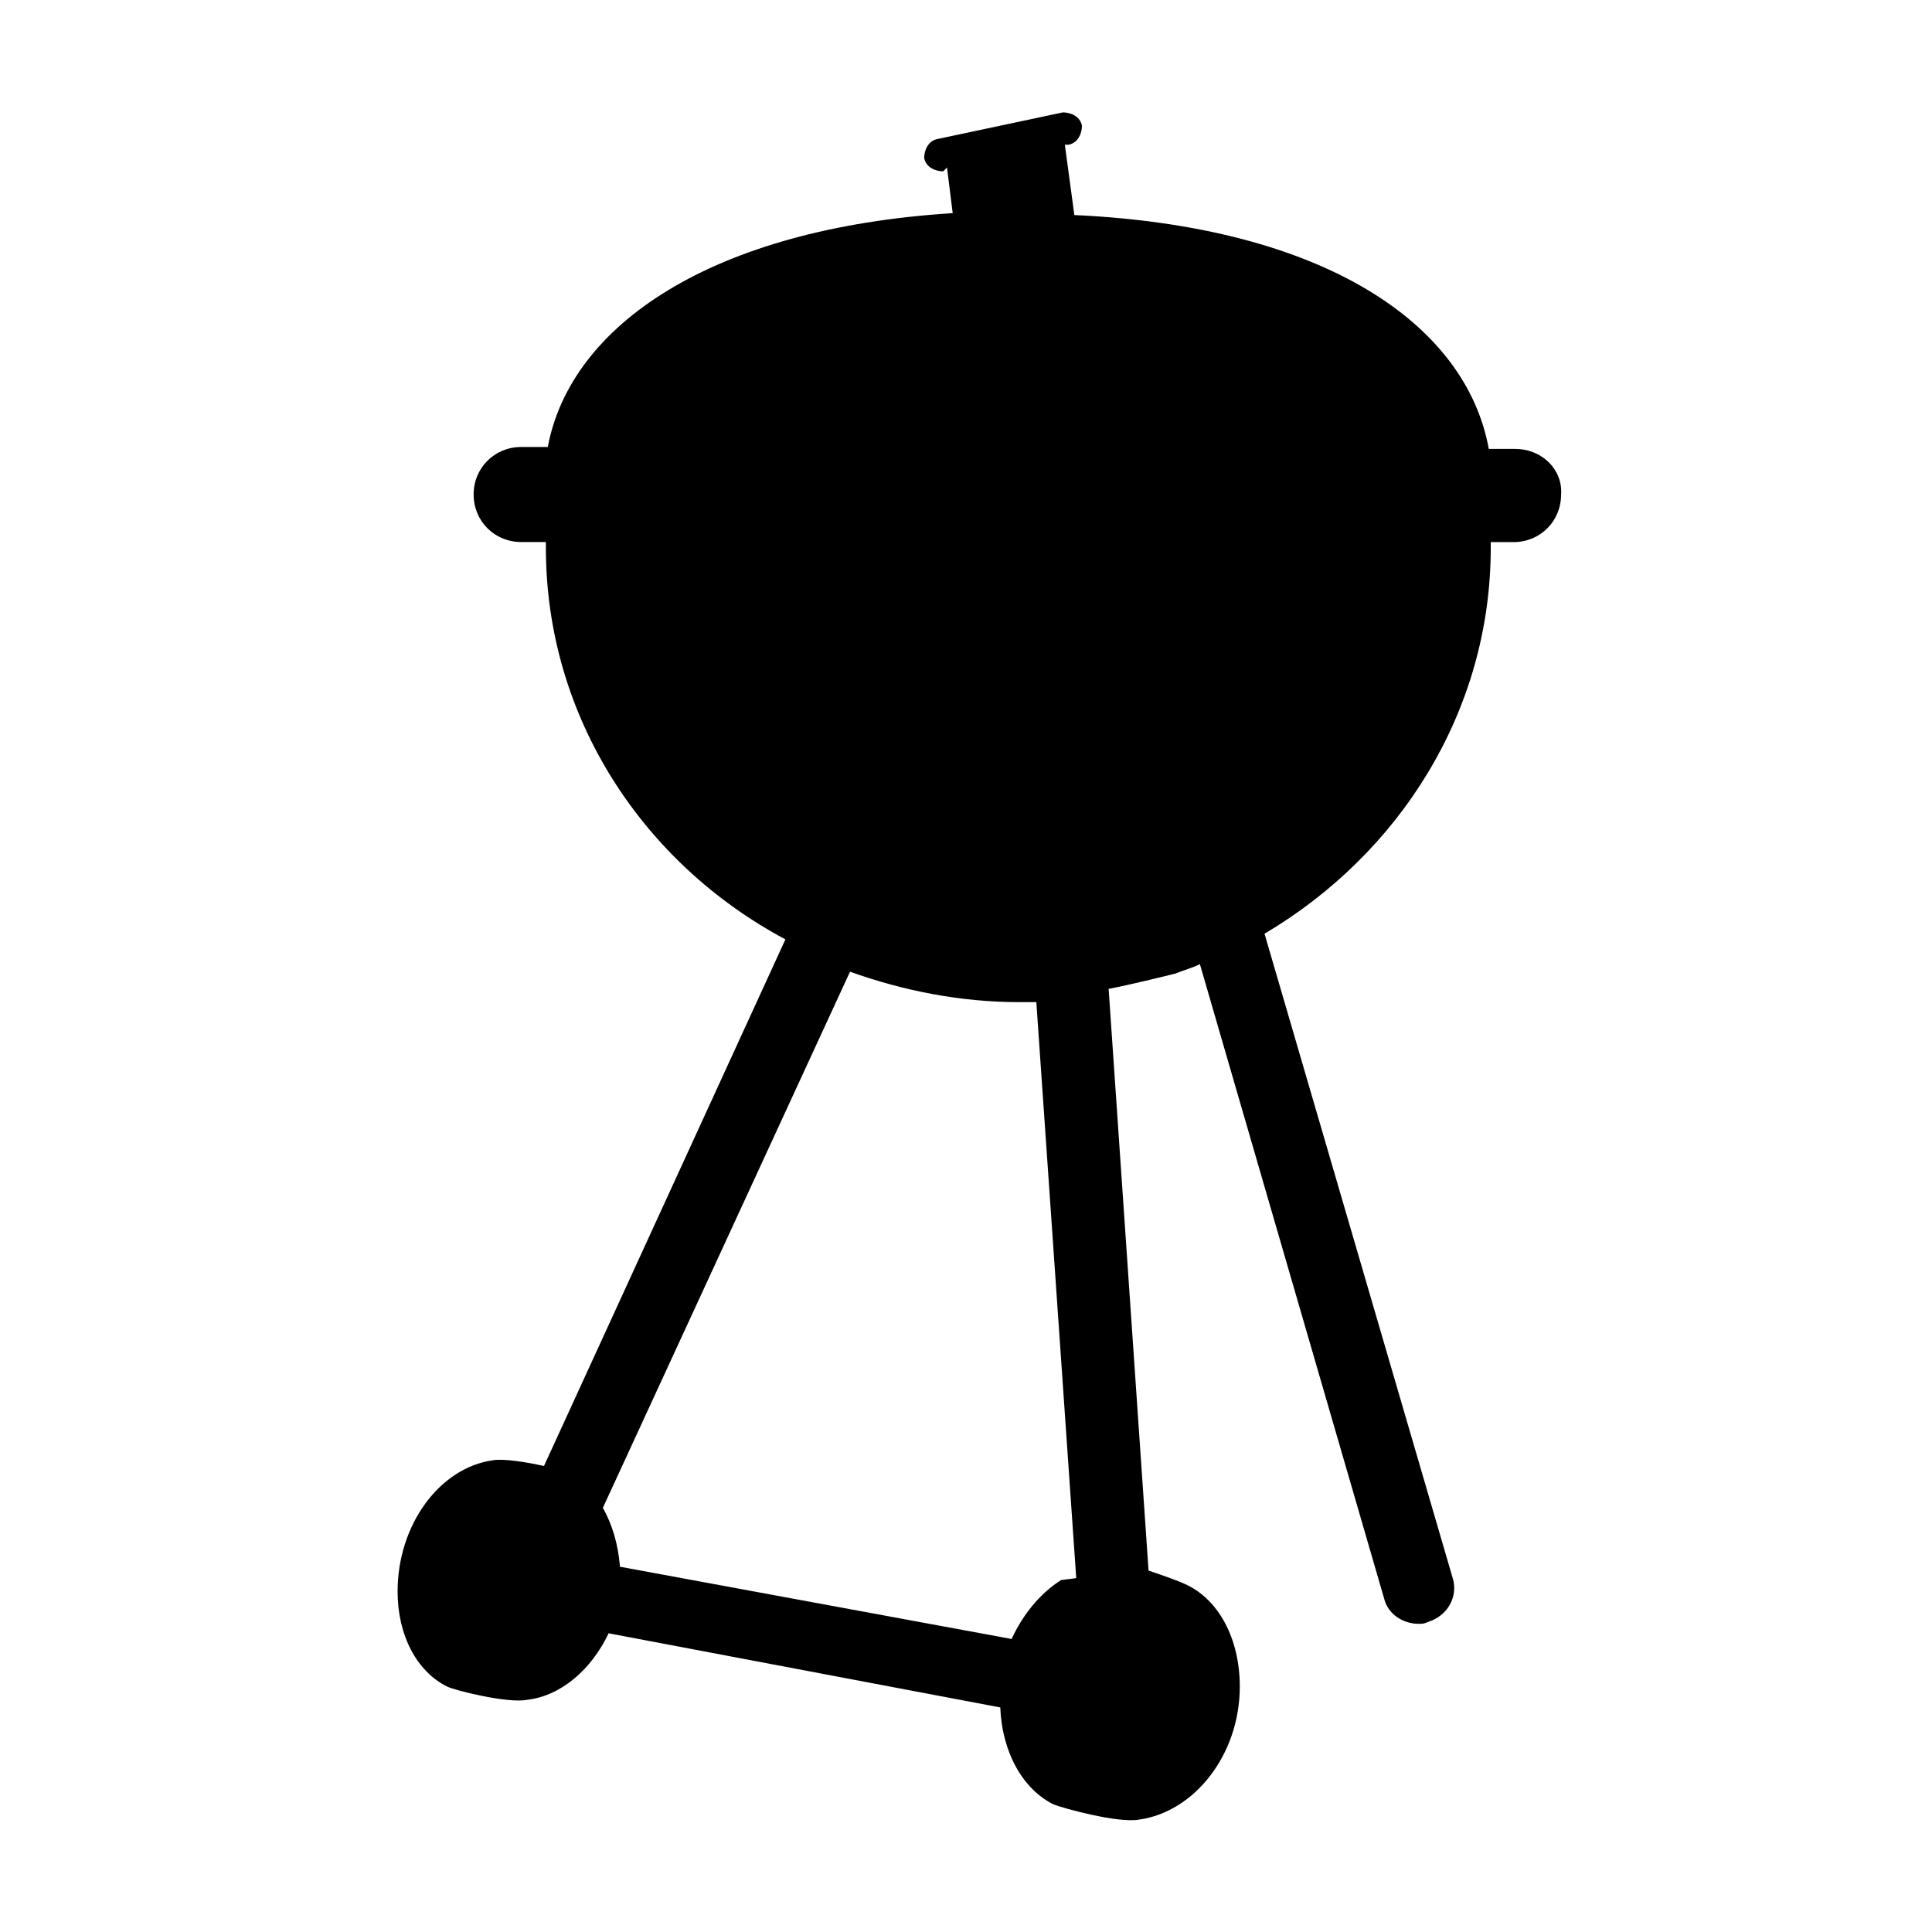
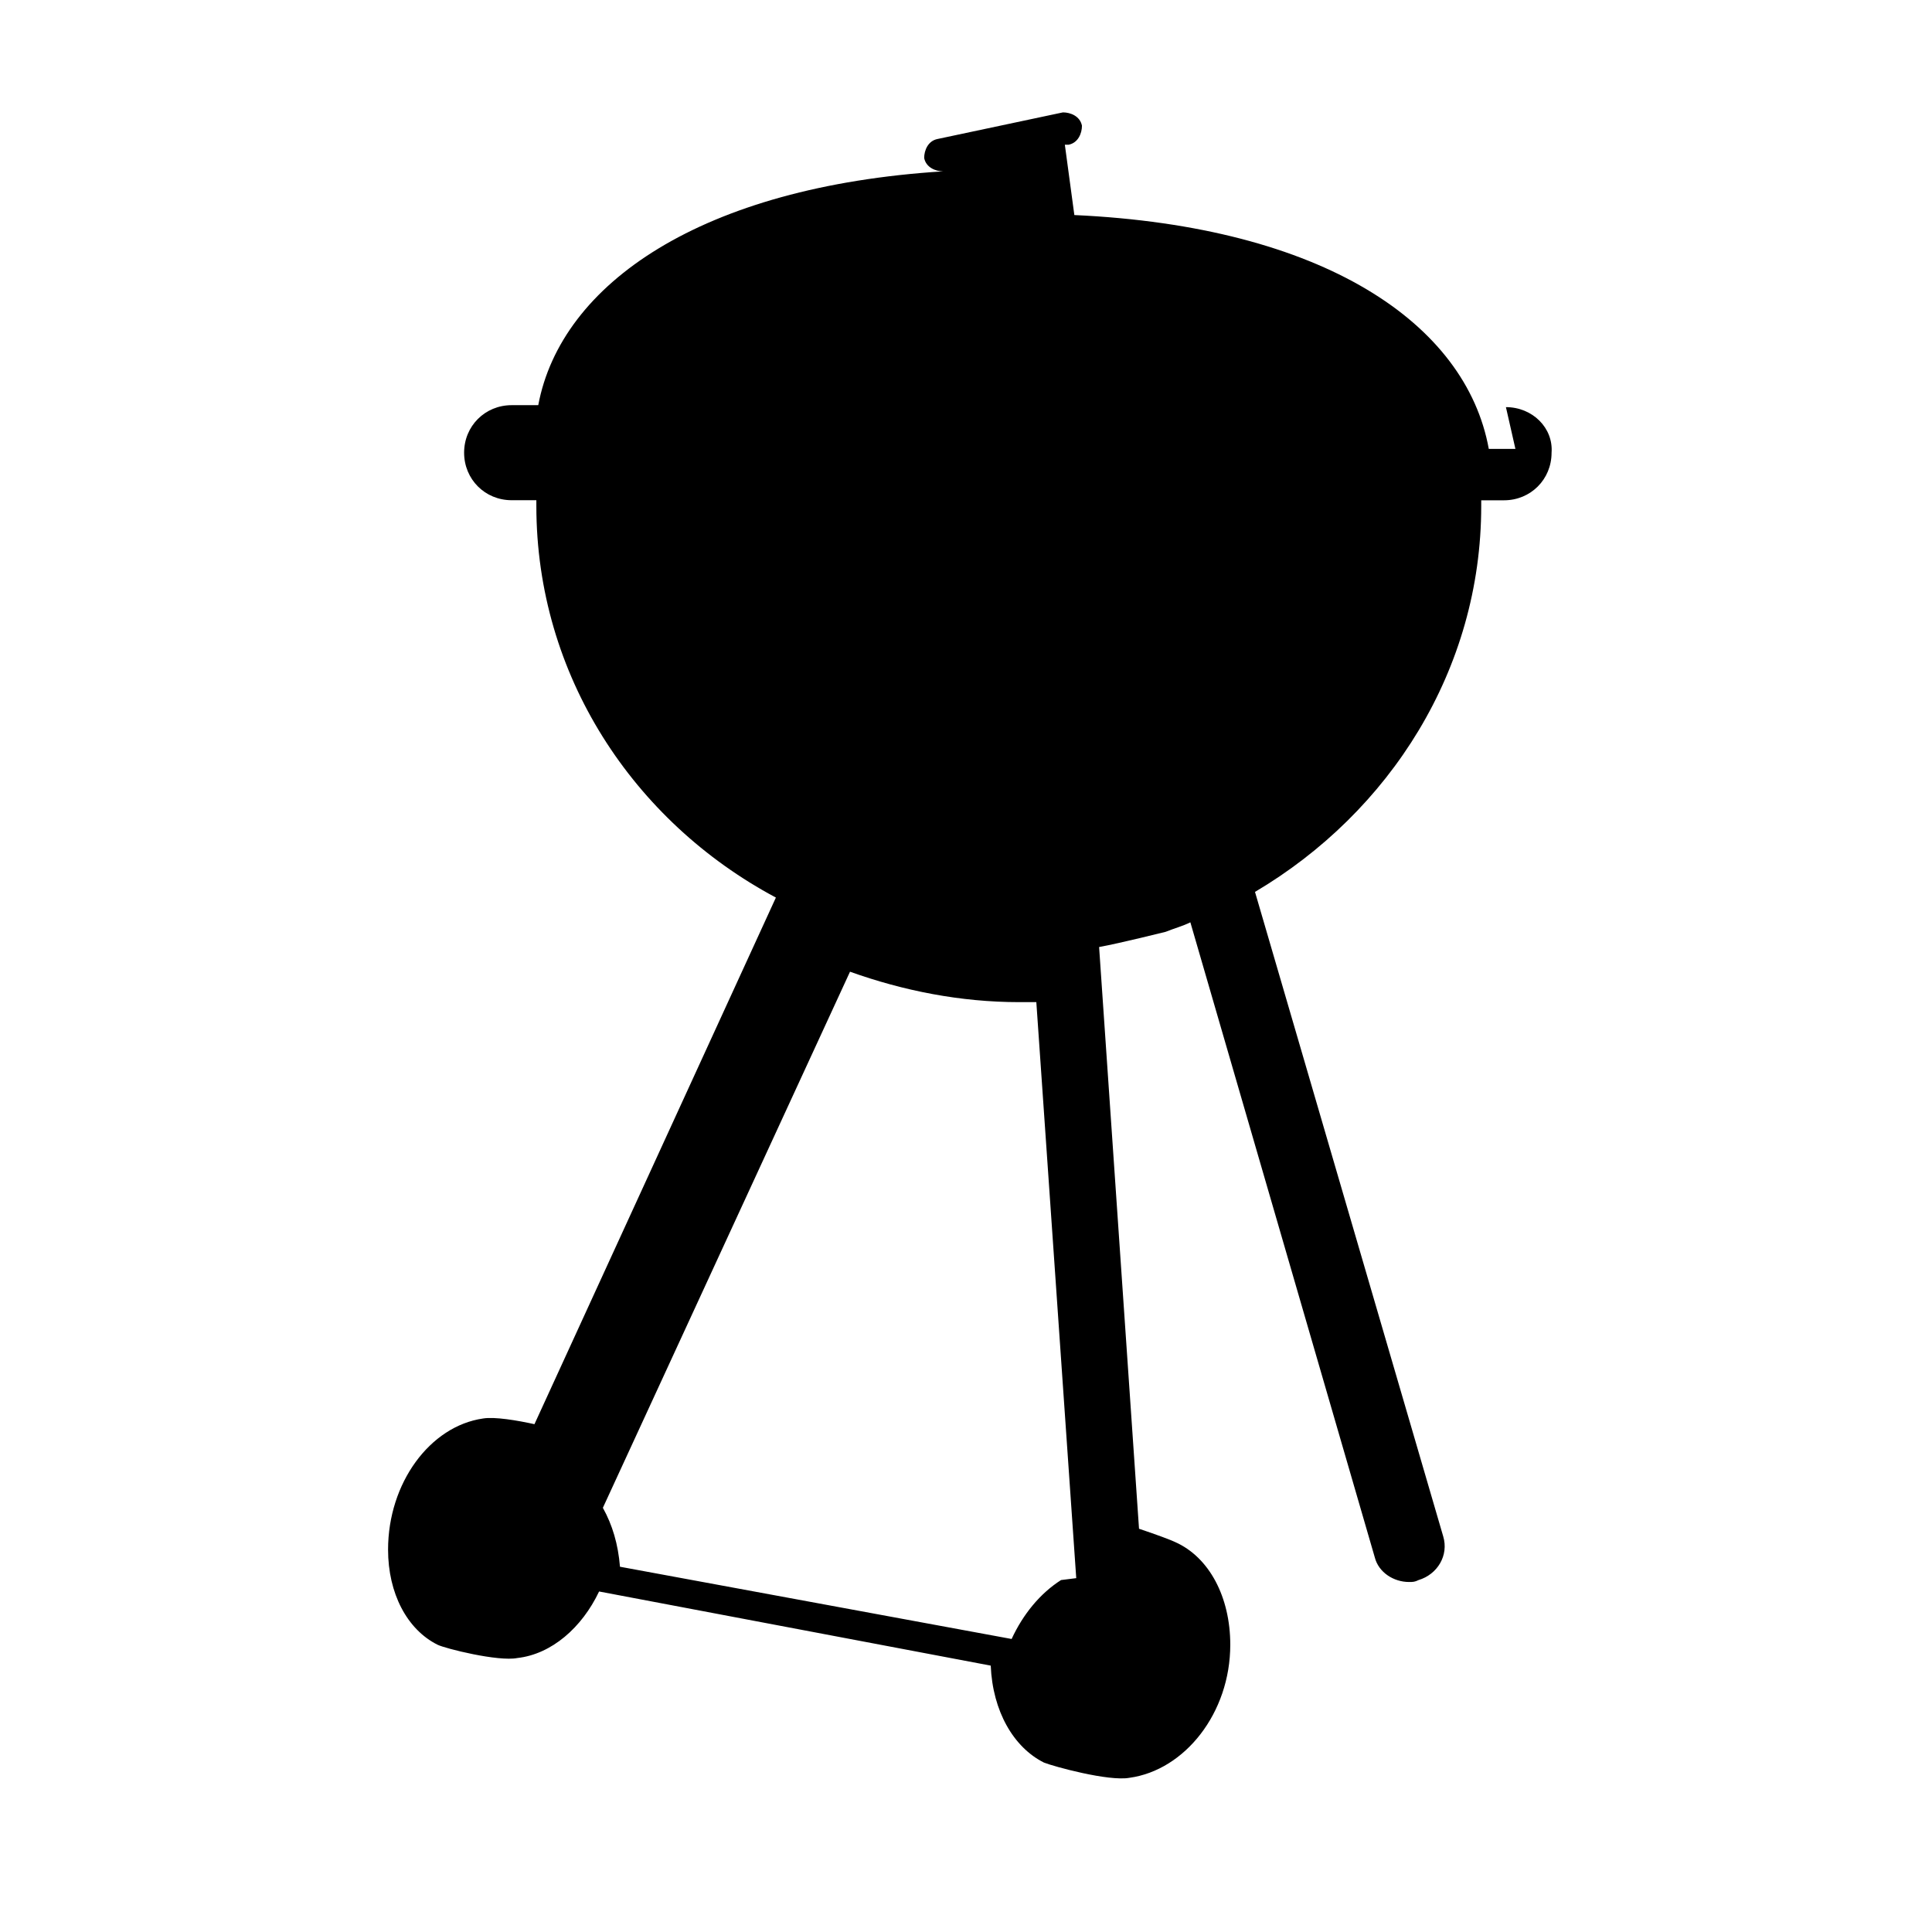
<svg xmlns="http://www.w3.org/2000/svg" fill="#000000" width="800px" height="800px" version="1.1" viewBox="144 144 512 512">
-   <path d="m545.6 262.96h-7.055c-6.047-33.25-43.832-58.945-109.83-61.969l-2.519-18.641h1.008c2.519-0.504 3.527-3.023 3.527-5.039-0.504-2.519-3.023-3.527-5.039-3.527l-33.25 7.055c-2.519 0.504-3.527 3.023-3.527 5.039 0.504 2.519 3.023 3.527 5.039 3.527l1.012-1.008 1.512 12.09c-63.984 4.031-101.27 29.727-107.31 61.969h-7.055c-7.055 0-12.594 5.543-12.594 12.594 0 7.055 5.543 12.594 12.594 12.594h6.551v1.512c0 44.84 25.695 83.633 63.48 103.79l-63.984 139.56c-4.535-1.008-10.578-2.016-13.602-1.512-14.105 2.016-25.191 17.129-25.191 34.762 0 11.586 5.039 21.16 13.098 25.191 2.016 1.008 16.121 4.535 21.16 3.527 9.07-1.008 17.129-8.062 21.664-17.633l103.79 19.648c0.504 12.09 6.047 21.664 14.105 25.695 2.519 1.008 17.129 5.039 22.672 4.031 14.609-2.016 26.703-17.129 26.703-35.266 0-12.594-5.543-23.176-14.609-27.207-1.008-0.504-5.039-2.016-9.574-3.527l-10.578-154.16c5.543-1.008 17.633-4.031 17.633-4.031 2.519-1.008 4.535-1.512 6.551-2.519l48.867 168.27c1.008 4.031 5.039 6.551 9.07 6.551 1.008 0 1.512 0 2.519-0.504 5.039-1.512 8.062-6.551 6.551-11.586l-49.879-170.79c35.77-21.16 59.953-58.945 59.953-102.27v-1.512h6.047c7.055 0 12.594-5.543 12.594-12.594 0.504-6.551-5.039-12.094-12.094-12.094zm-120.41 299.77c-5.543 3.527-10.078 9.07-13.098 15.617l-103.79-19.145c-0.504-6.047-2.016-11.082-4.535-15.617l65.496-142.07c14.105 5.039 29.223 8.062 44.84 8.062h4.535l10.578 152.65z" />
+   <path d="m545.6 262.96h-7.055c-6.047-33.25-43.832-58.945-109.83-61.969l-2.519-18.641h1.008c2.519-0.504 3.527-3.023 3.527-5.039-0.504-2.519-3.023-3.527-5.039-3.527l-33.25 7.055c-2.519 0.504-3.527 3.023-3.527 5.039 0.504 2.519 3.023 3.527 5.039 3.527c-63.984 4.031-101.27 29.727-107.31 61.969h-7.055c-7.055 0-12.594 5.543-12.594 12.594 0 7.055 5.543 12.594 12.594 12.594h6.551v1.512c0 44.84 25.695 83.633 63.48 103.79l-63.984 139.56c-4.535-1.008-10.578-2.016-13.602-1.512-14.105 2.016-25.191 17.129-25.191 34.762 0 11.586 5.039 21.16 13.098 25.191 2.016 1.008 16.121 4.535 21.16 3.527 9.07-1.008 17.129-8.062 21.664-17.633l103.79 19.648c0.504 12.09 6.047 21.664 14.105 25.695 2.519 1.008 17.129 5.039 22.672 4.031 14.609-2.016 26.703-17.129 26.703-35.266 0-12.594-5.543-23.176-14.609-27.207-1.008-0.504-5.039-2.016-9.574-3.527l-10.578-154.16c5.543-1.008 17.633-4.031 17.633-4.031 2.519-1.008 4.535-1.512 6.551-2.519l48.867 168.27c1.008 4.031 5.039 6.551 9.07 6.551 1.008 0 1.512 0 2.519-0.504 5.039-1.512 8.062-6.551 6.551-11.586l-49.879-170.79c35.77-21.16 59.953-58.945 59.953-102.27v-1.512h6.047c7.055 0 12.594-5.543 12.594-12.594 0.504-6.551-5.039-12.094-12.094-12.094zm-120.41 299.77c-5.543 3.527-10.078 9.07-13.098 15.617l-103.79-19.145c-0.504-6.047-2.016-11.082-4.535-15.617l65.496-142.07c14.105 5.039 29.223 8.062 44.84 8.062h4.535l10.578 152.65z" />
</svg>